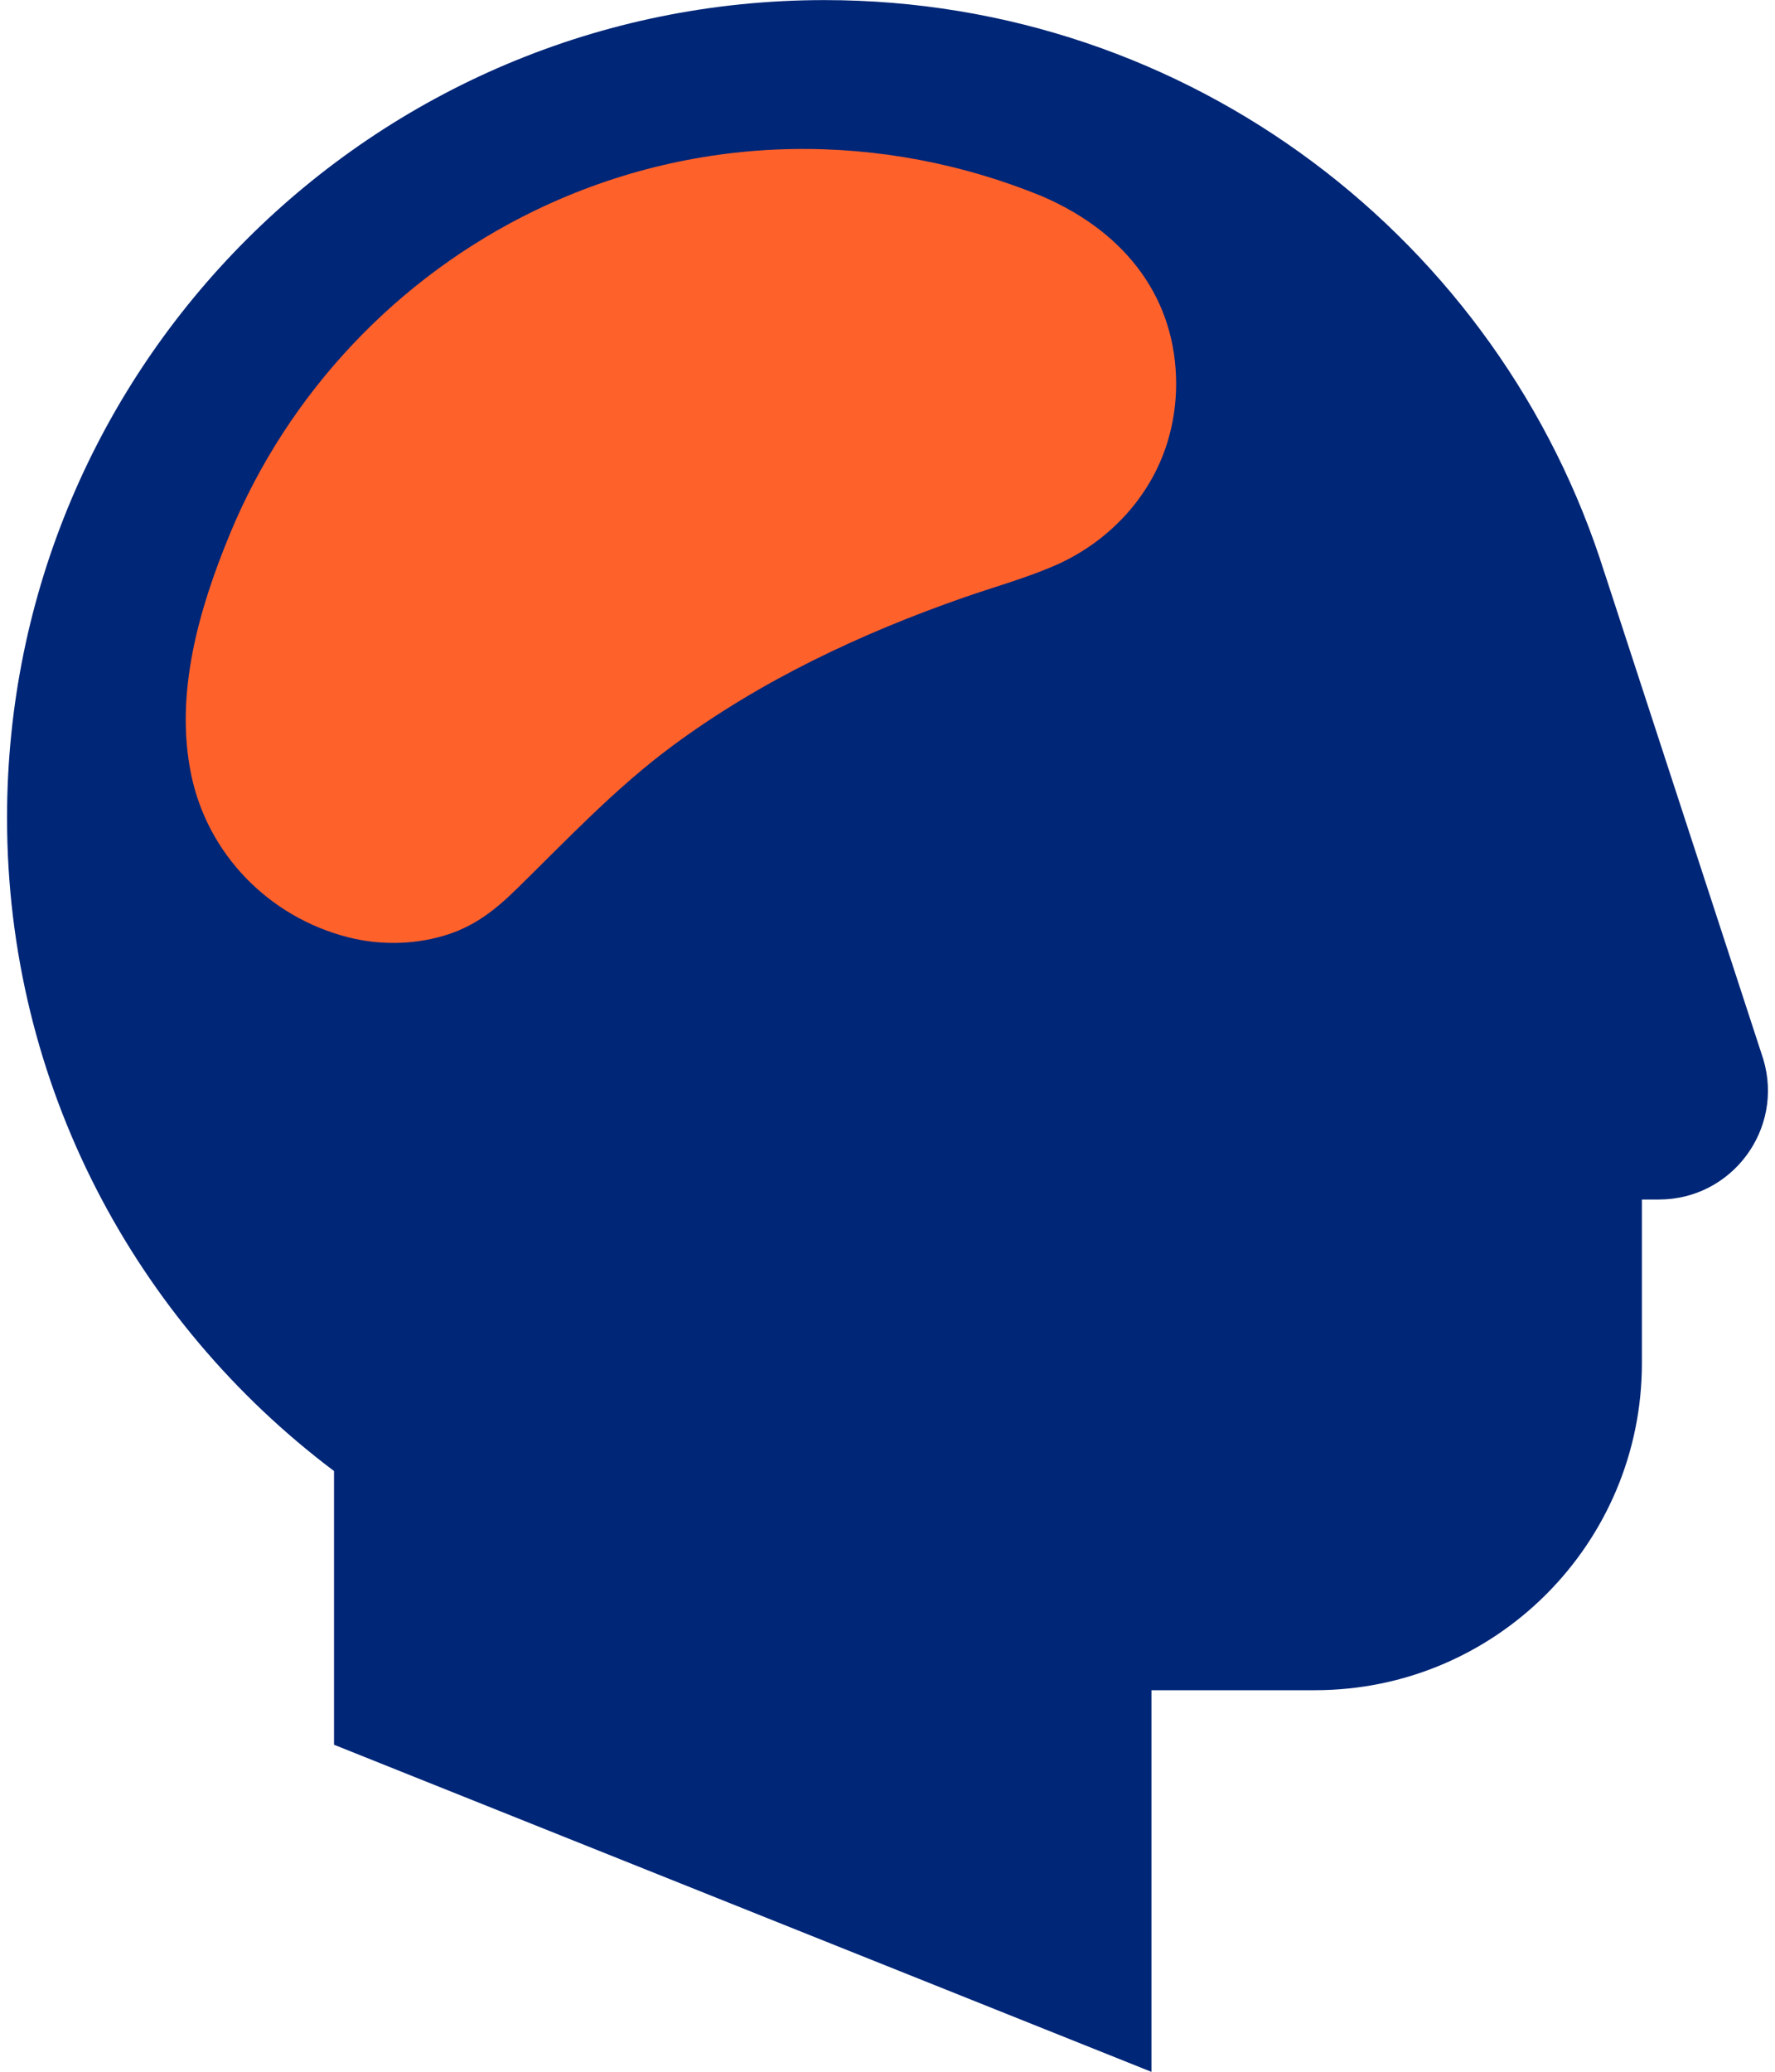
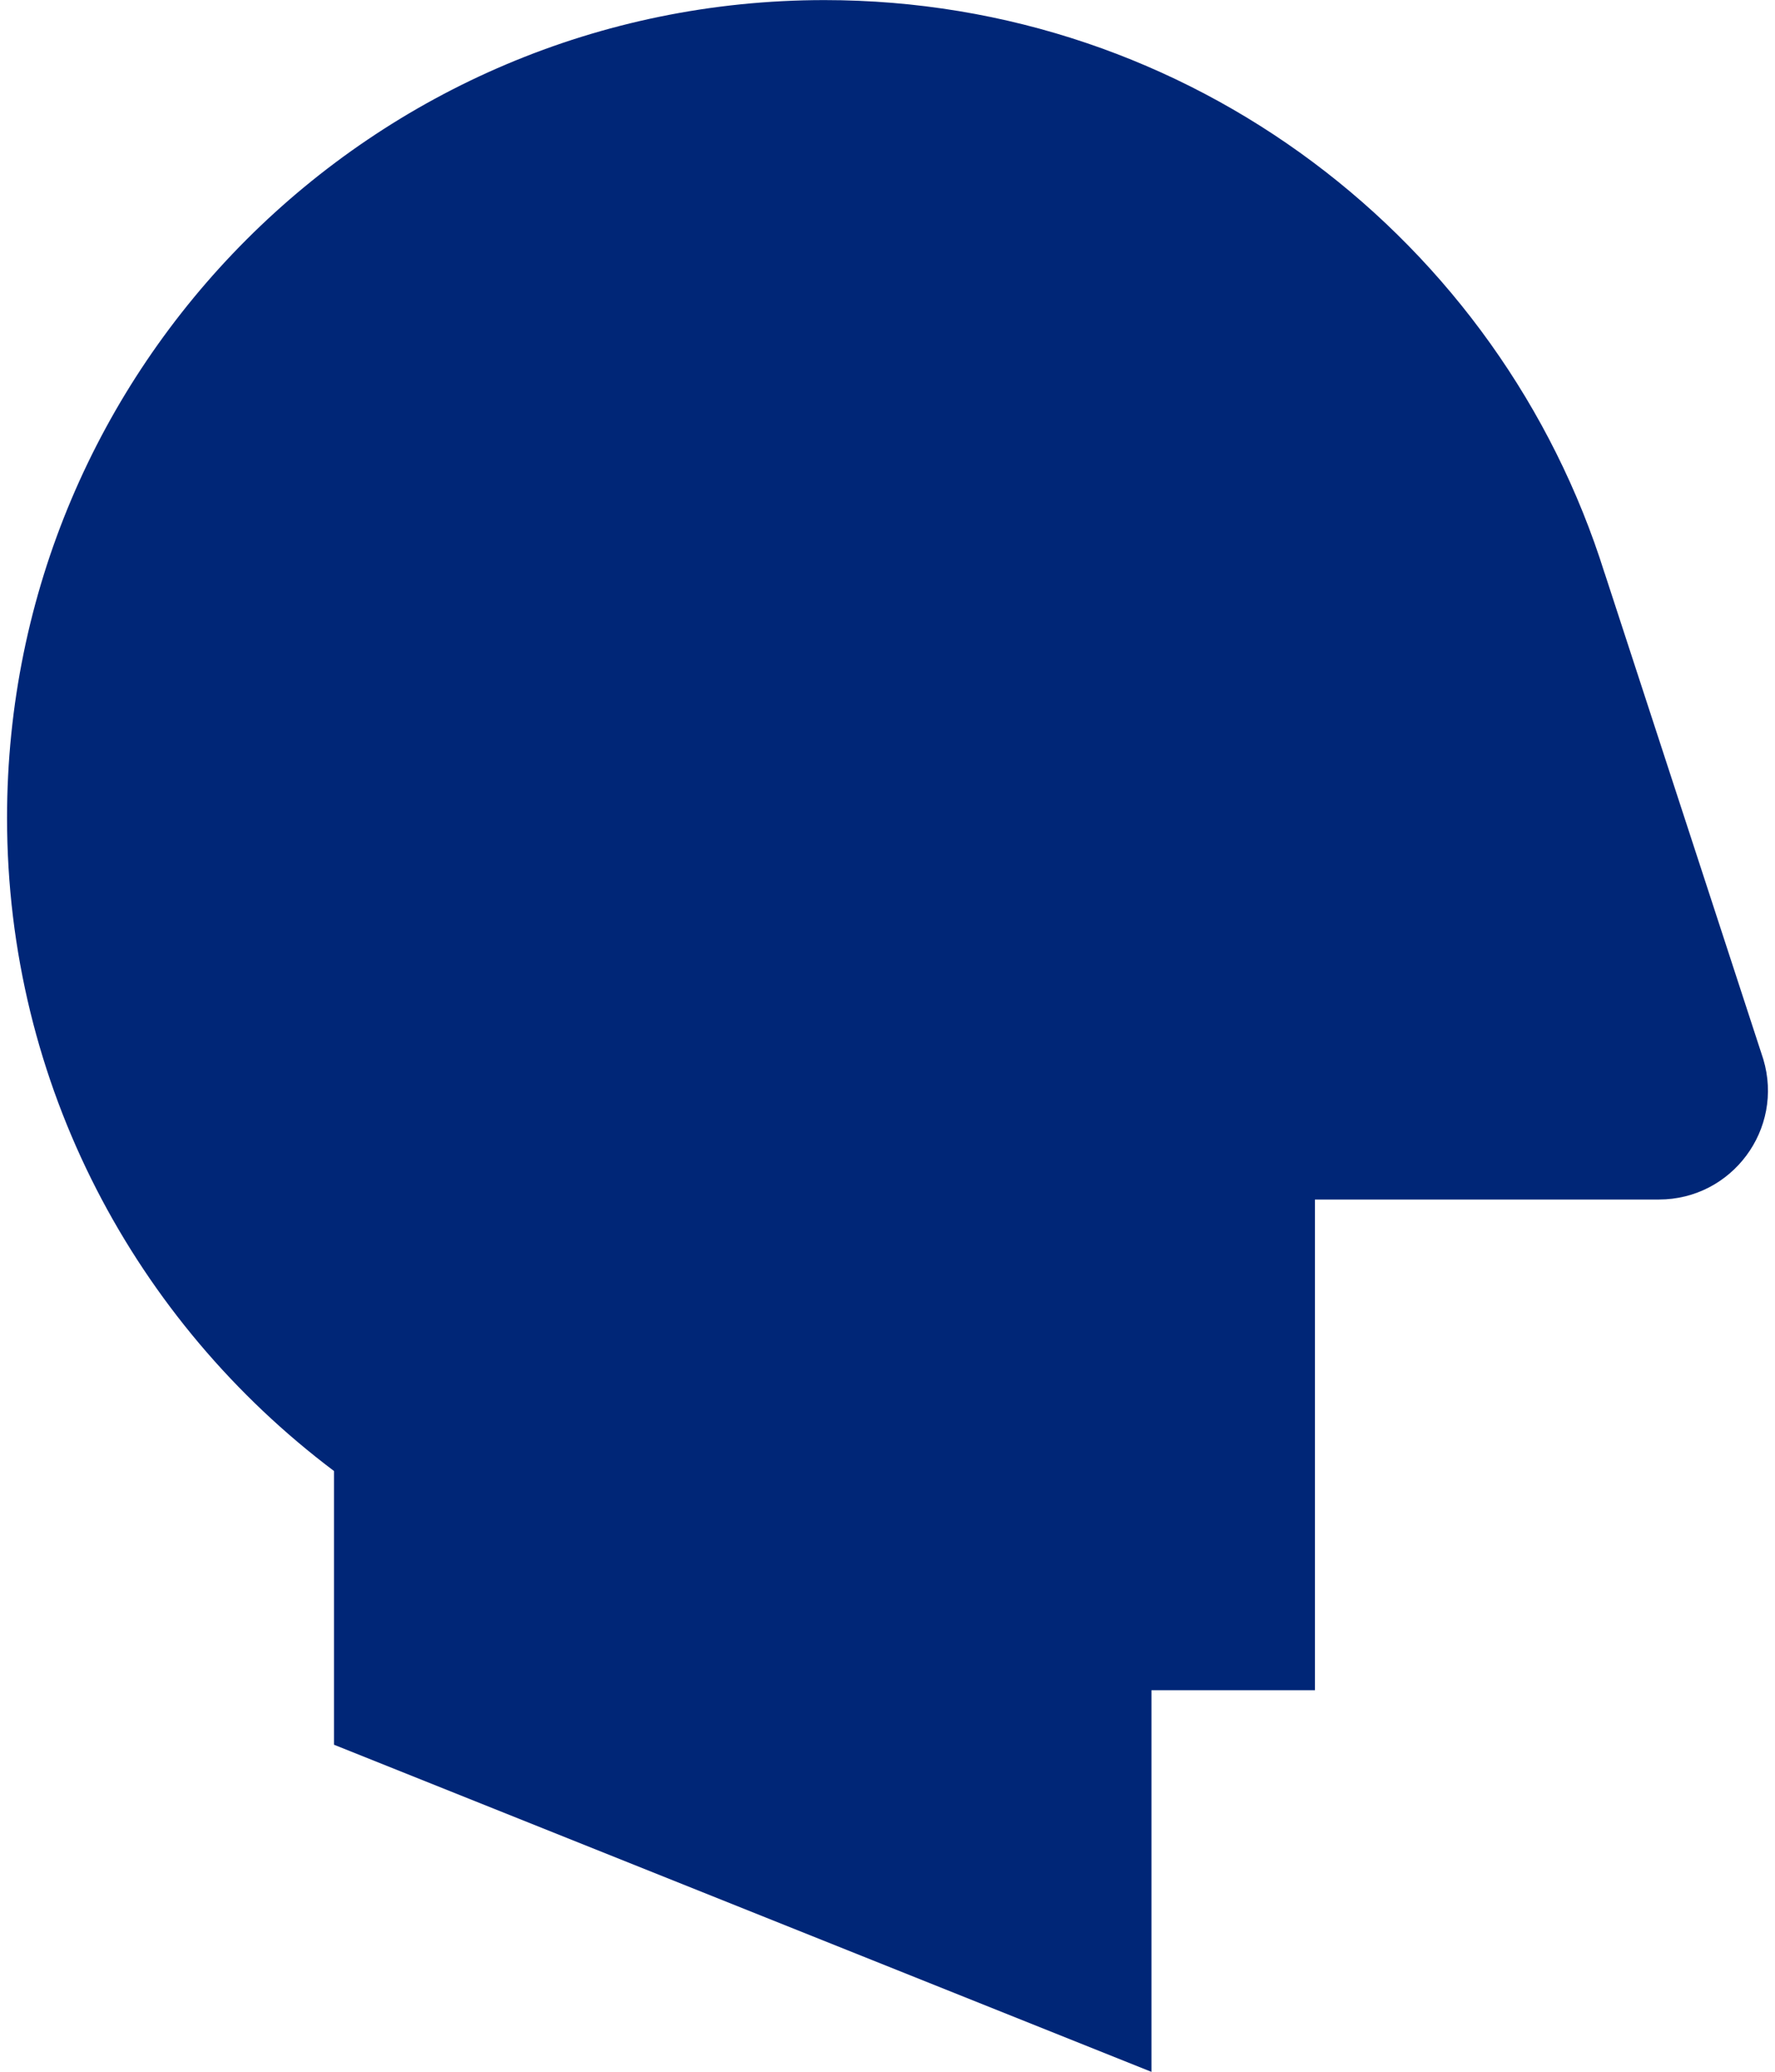
<svg xmlns="http://www.w3.org/2000/svg" width="60" height="70" viewBox="0 0 60 70" fill="none">
-   <path d="M59.604 35.786L54.242 19.366L54.241 19.369C50.727 8.146 40.25 0.003 27.869 0.003C12.609 0.003 0.238 12.374 0.238 27.634C0.238 36.665 4.59 44.66 11.29 49.702V58.95L38.922 70.003V57.108H44.448C50.552 57.108 55.501 52.16 55.501 46.055V40.529H56.075C58.544 40.529 60.314 38.15 59.604 35.786Z" fill="#002677" />
-   <path d="M39.757 12.973C39.757 10.188 38.166 7.897 35.22 6.629C29.886 4.446 23.7 4.406 18.1 7.105C13.452 9.345 9.74 13.273 7.771 18.042C6.728 20.568 5.896 23.426 6.462 26.17C7.018 28.867 9.091 30.98 11.756 31.665C12.808 31.935 13.938 31.926 14.982 31.622C16.008 31.324 16.721 30.764 17.473 30.027C19.186 28.351 20.797 26.633 22.731 25.201C25.706 22.998 29.102 21.4 32.589 20.185C33.598 19.834 34.633 19.548 35.617 19.126C37.434 18.348 38.891 16.826 39.468 14.922C39.66 14.291 39.757 13.632 39.757 12.973Z" fill="#FF612B" />
+   <path d="M59.604 35.786L54.242 19.366L54.241 19.369C50.727 8.146 40.25 0.003 27.869 0.003C12.609 0.003 0.238 12.374 0.238 27.634C0.238 36.665 4.59 44.66 11.29 49.702V58.95L38.922 70.003V57.108H44.448V40.529H56.075C58.544 40.529 60.314 38.15 59.604 35.786Z" fill="#002677" />
</svg>